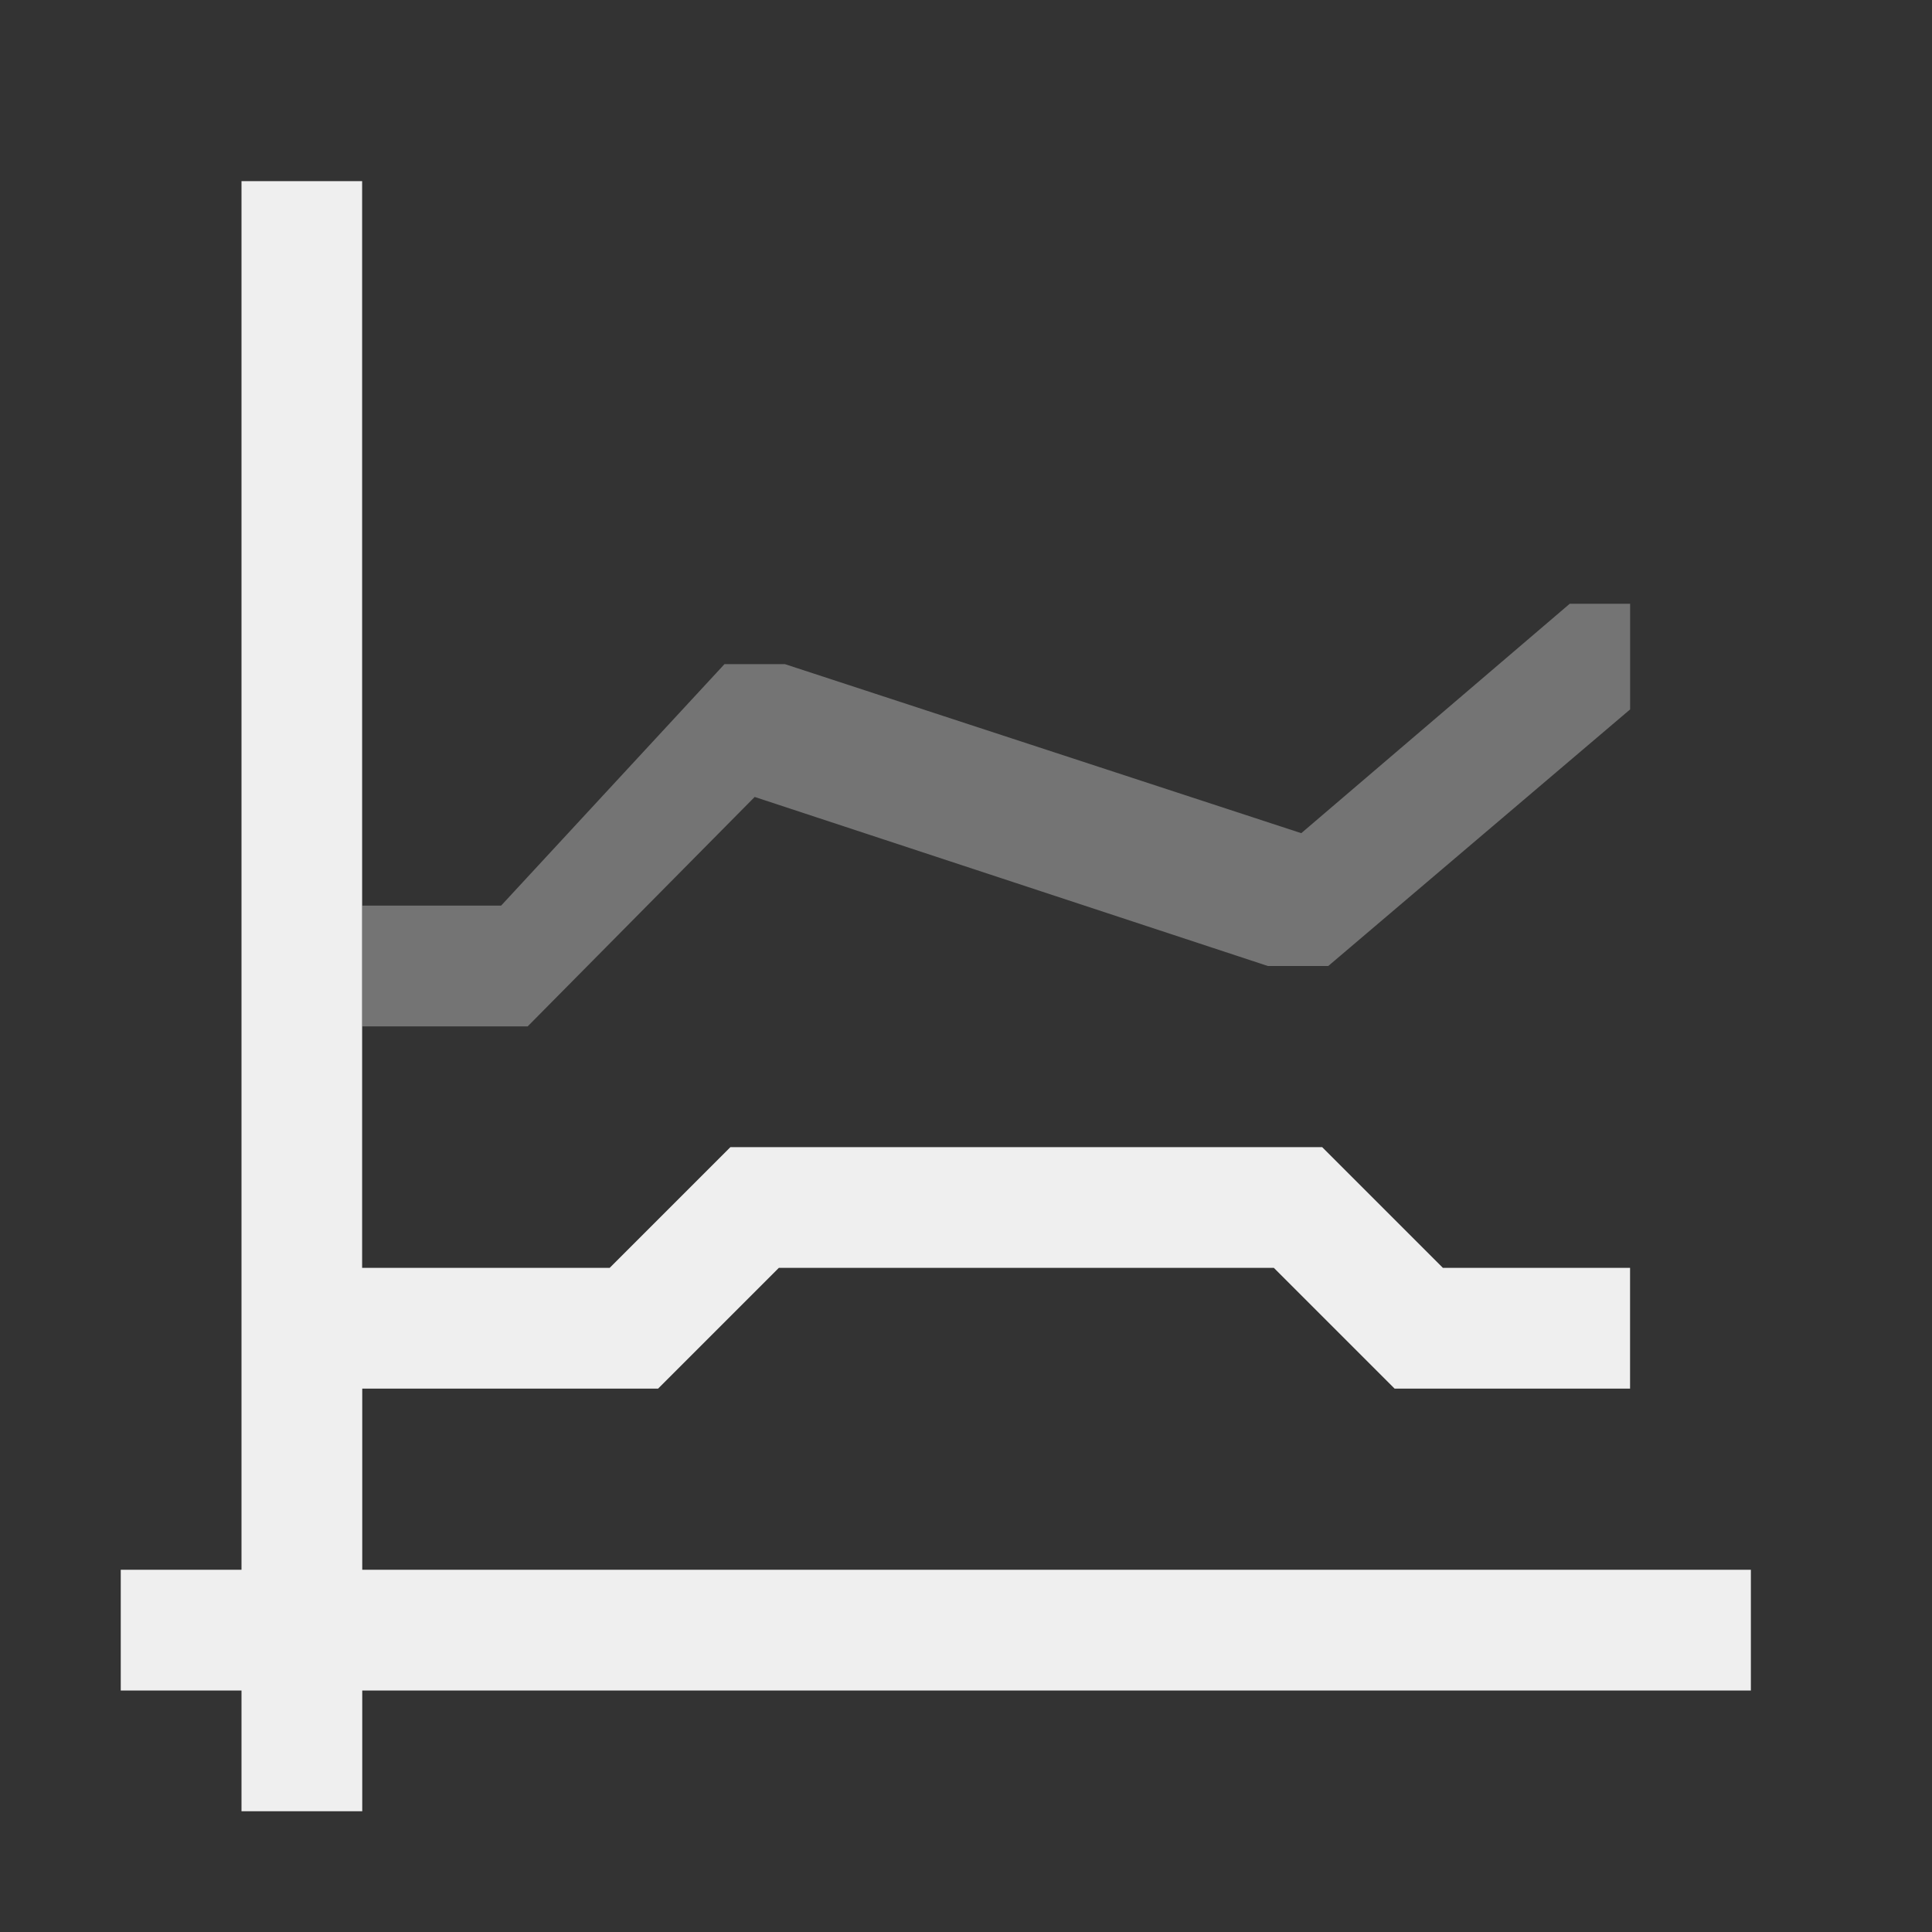
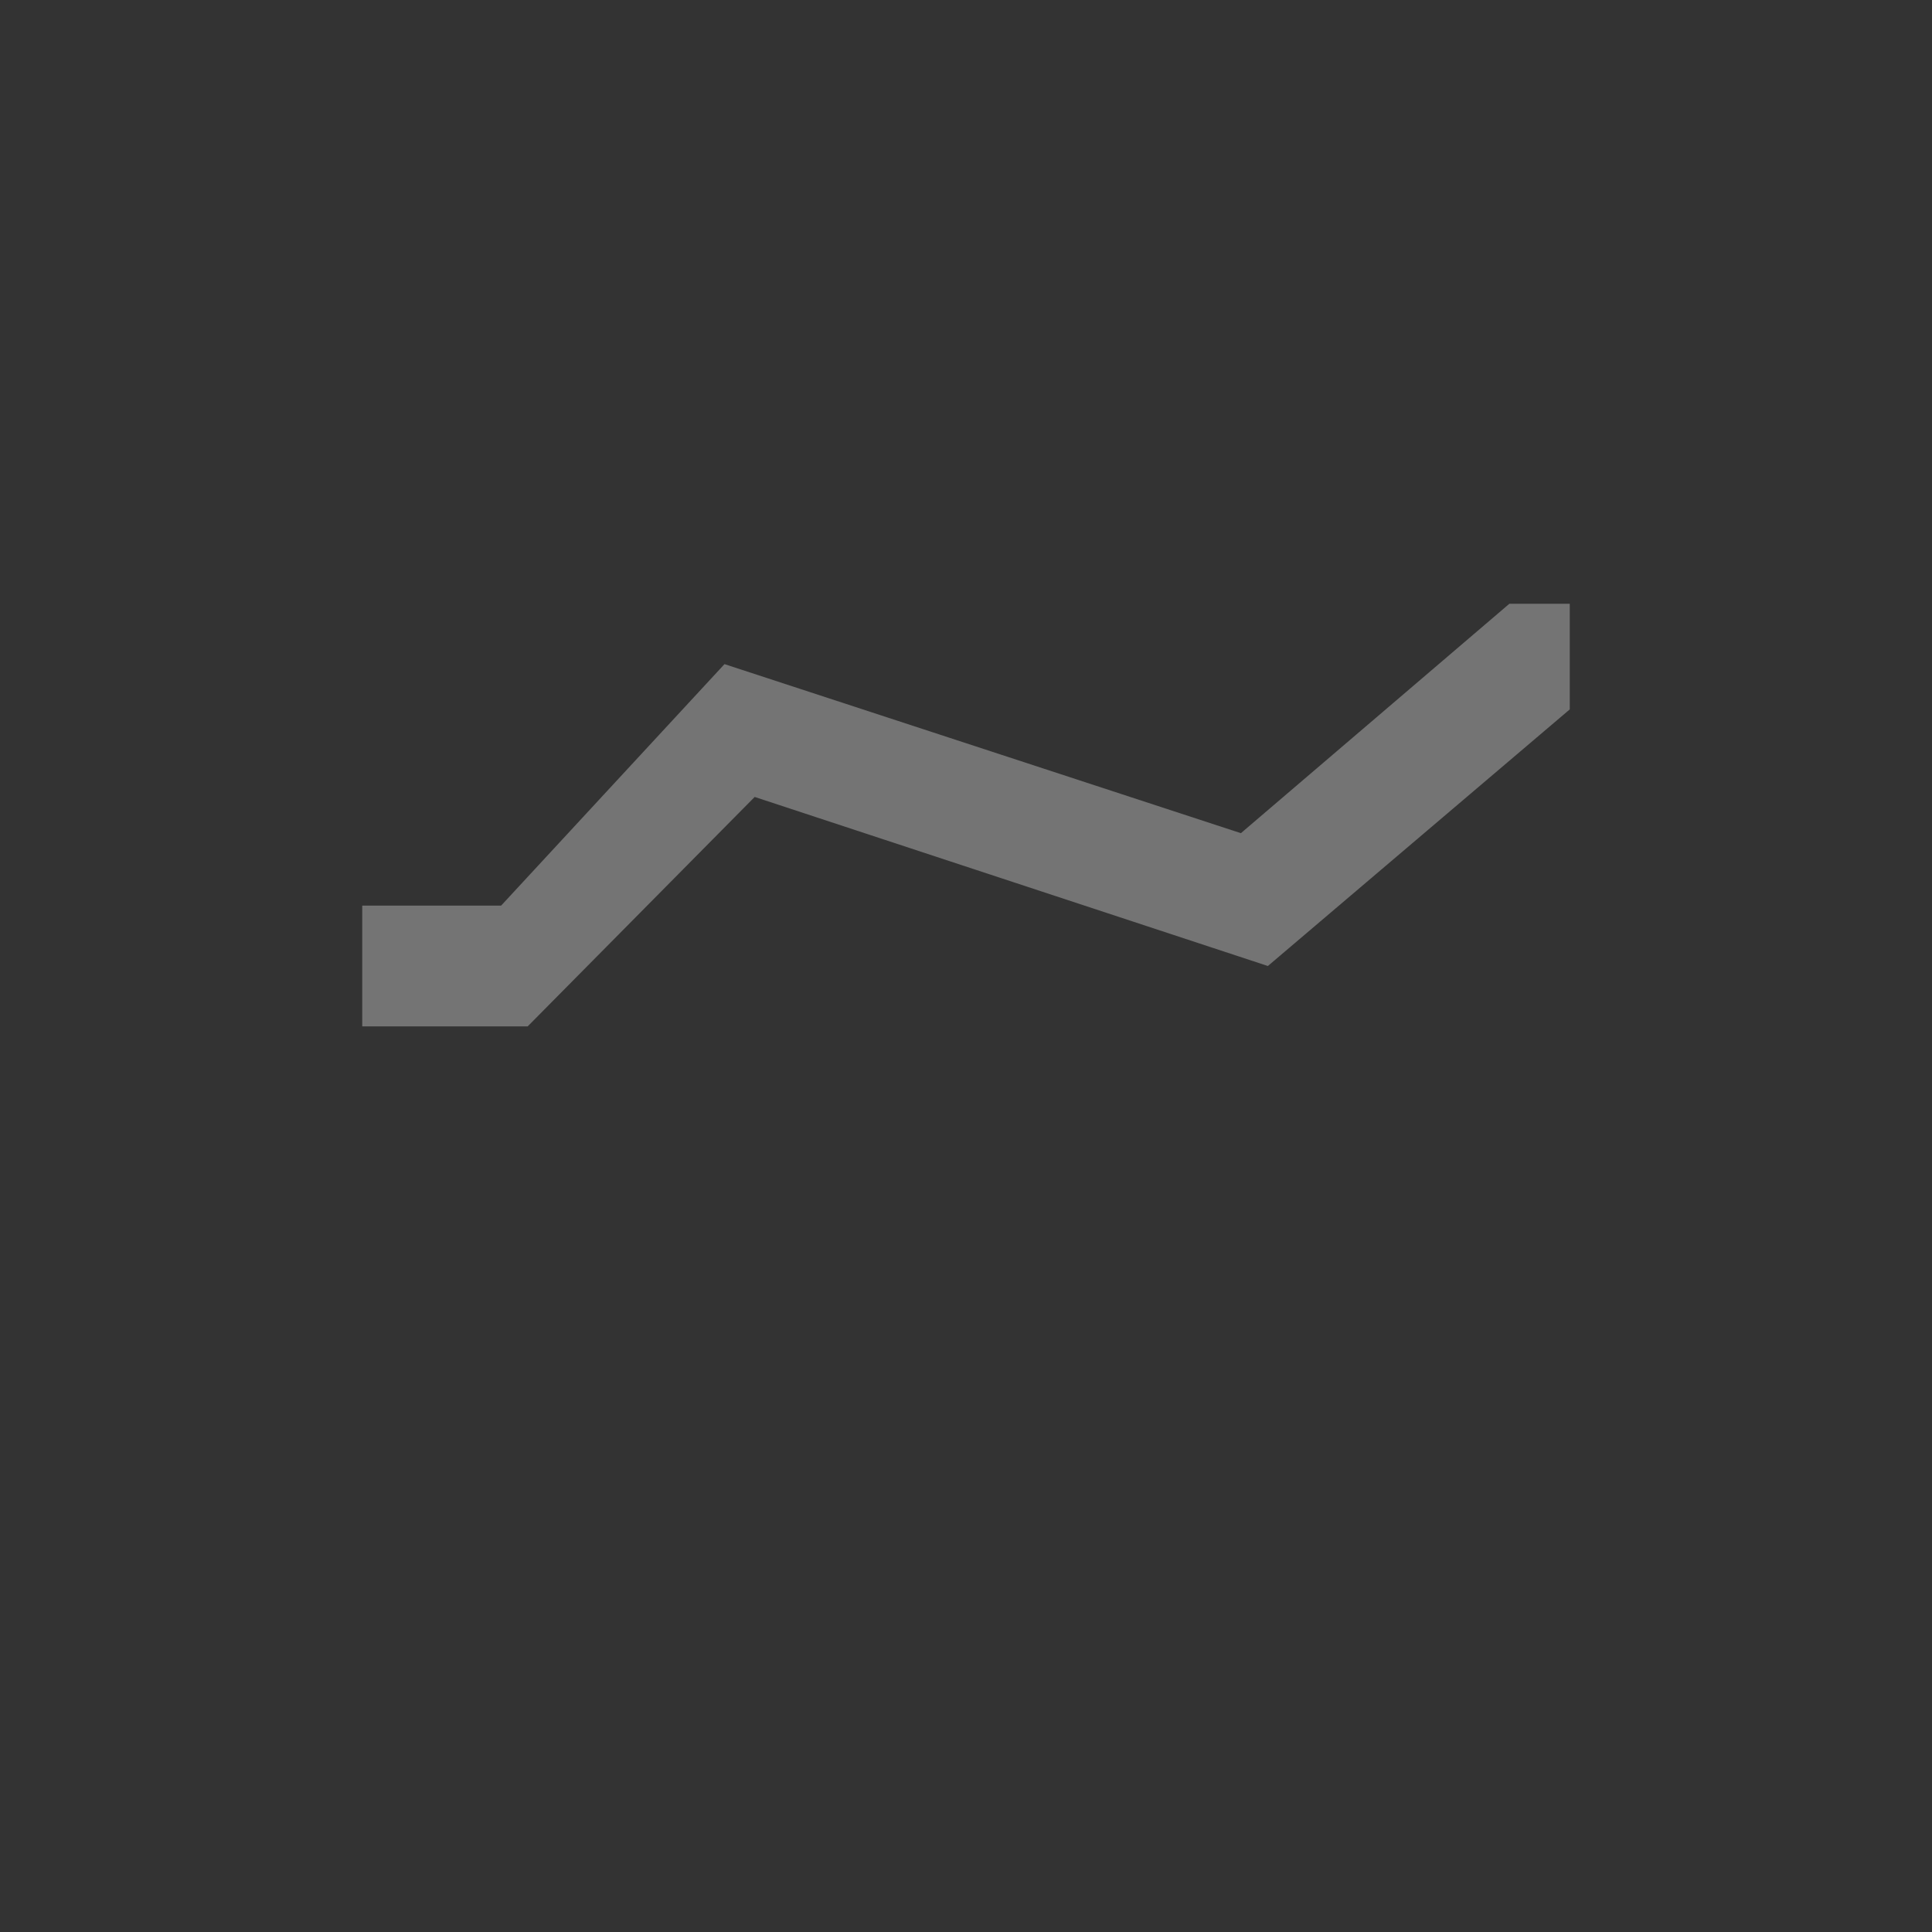
<svg xmlns="http://www.w3.org/2000/svg" height="32" viewBox="0 0 32 32" width="32">
  <rect x="0" y="0" width="32" height="32" fill="#333333" stroke="none" />
  <g fill="#efefef" transform="translate(1 7)">
-     <path d="m11 4-3.7 4h-2.3v2h2.74l3.76-3.8 8.5 2.8h1l5-4.25v-1.75h-1l-4.447 3.8-8.553-2.8z" opacity=".35" />
-     <path d="m3-4v23h-2v2h2v2h2v-2h23v-2h-23v-3h4.9l2-2h8.199l2 2h3.9v-2h-3.1l-2-2h-9.801l-2 2h-4.1v-18z" />
+     <path d="m11 4-3.7 4h-2.3v2h2.74l3.76-3.8 8.5 2.8l5-4.25v-1.75h-1l-4.447 3.8-8.553-2.8z" opacity=".35" />
  </g>
</svg>